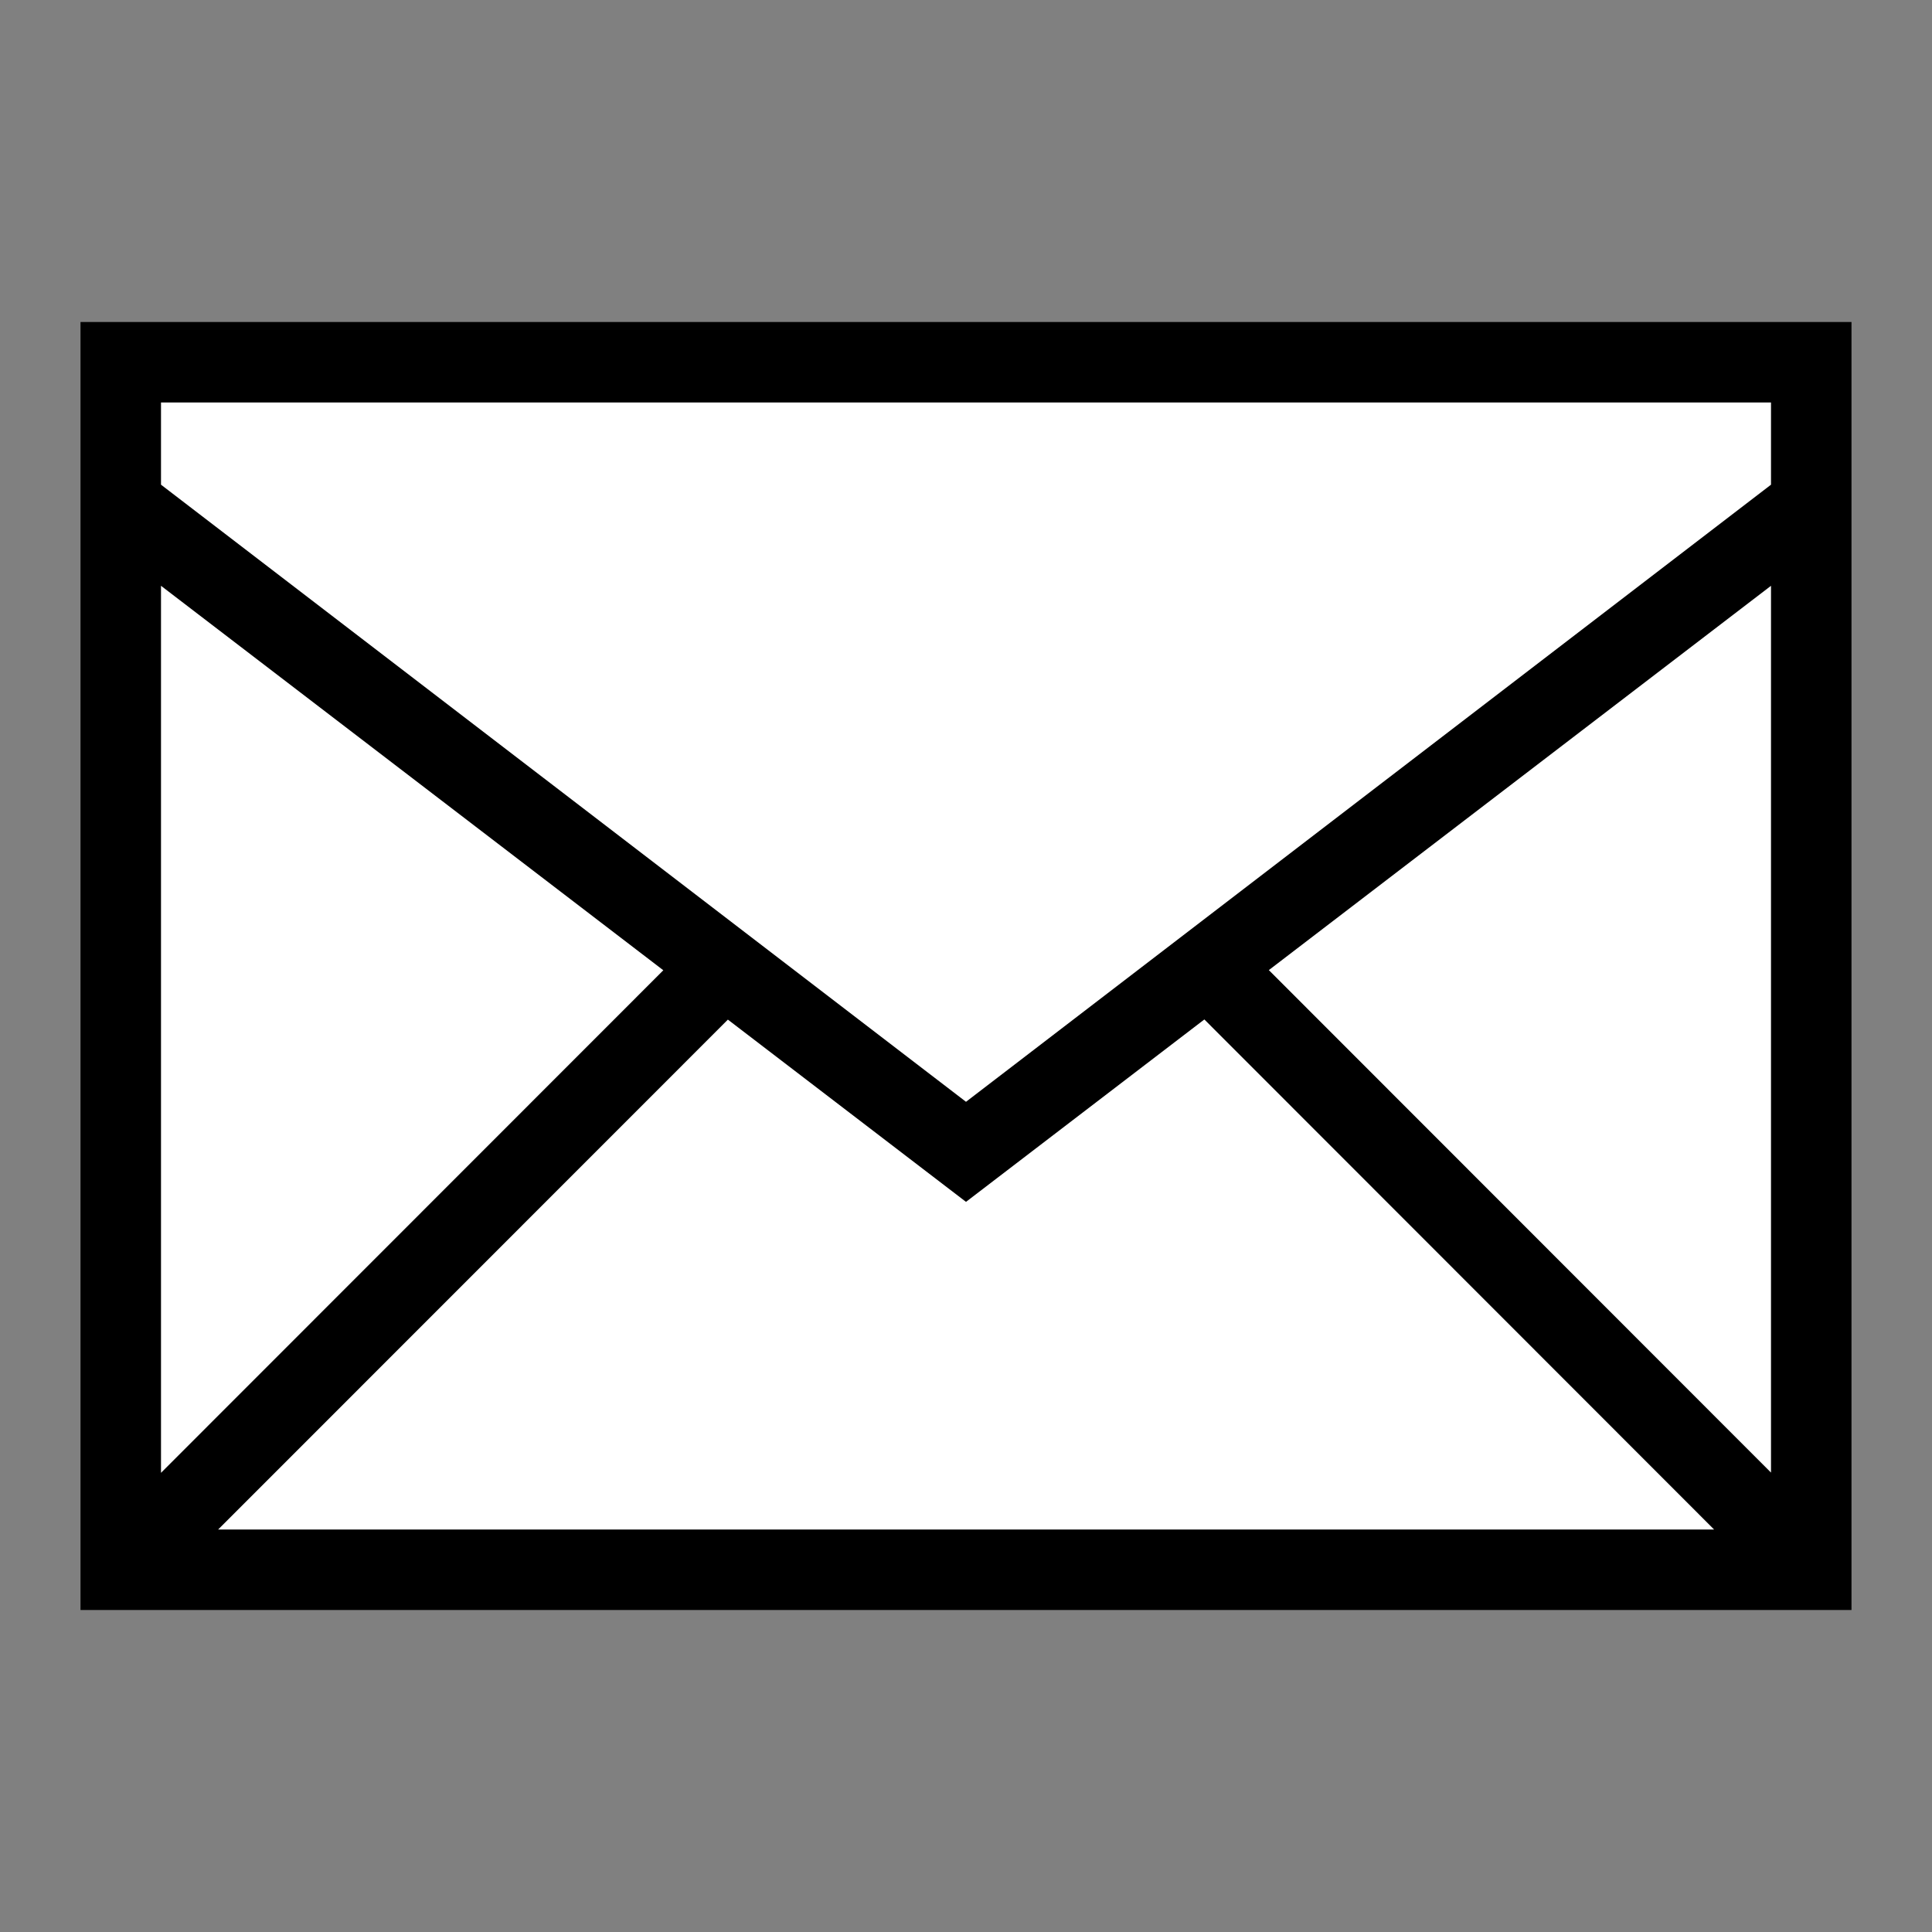
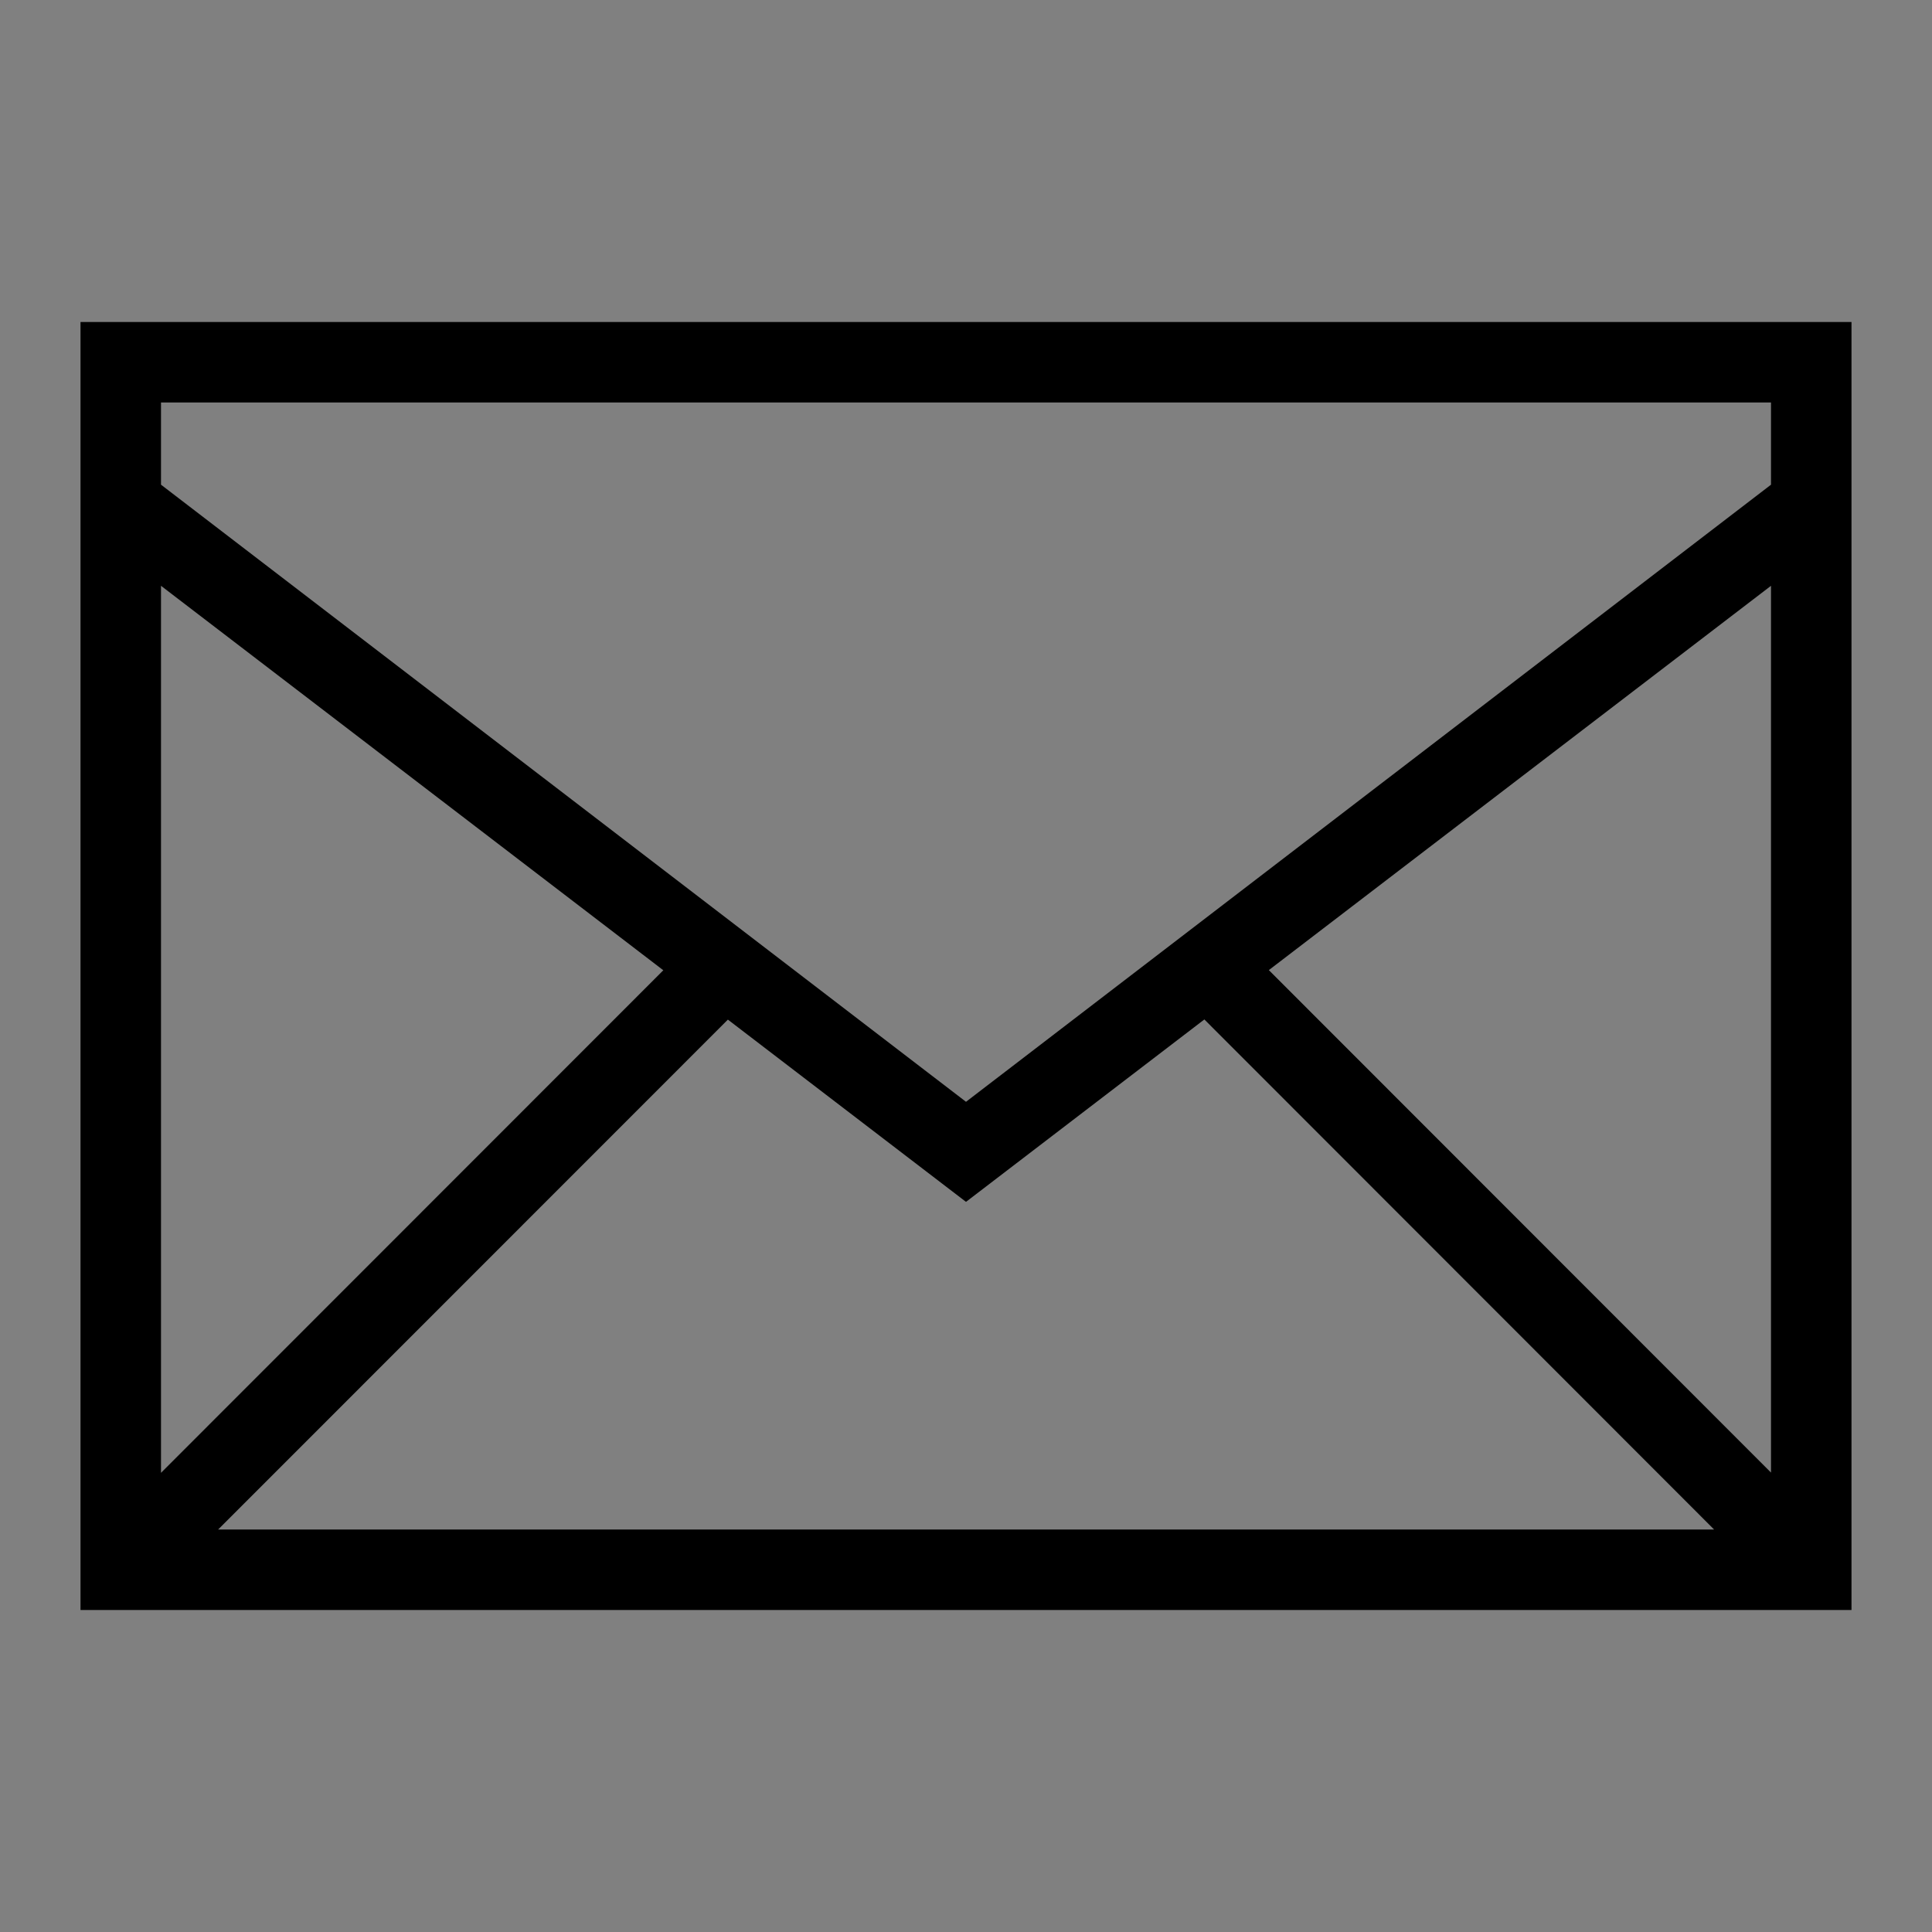
<svg xmlns="http://www.w3.org/2000/svg" xmlns:ns1="http://www.inkscape.org/namespaces/inkscape" xmlns:ns2="http://sodipodi.sourceforge.net/DTD/sodipodi-0.dtd" height="24px" version="1.1" viewBox="0 0 24 24" width="24px" id="svg2" ns1:version="0.48.4 r9939" ns2:docname="1456238763_common-email-envelope-mail-outline-stroke.svg">
  <rect x="0" y="0" width="24" height="24" fill="#808080" stroke="none" />
  <ns2:namedview pagecolor="#ffffff" bordercolor="#666666" borderopacity="1" objecttolerance="10" gridtolerance="10" guidetolerance="10" ns1:pageopacity="0" ns1:pageshadow="2" ns1:window-width="1855" ns1:window-height="1176" id="namedview14" showgrid="false" ns1:zoom="9.8333333" ns1:cx="-7.7288136" ns1:cy="12" ns1:window-x="65" ns1:window-y="24" ns1:window-maximized="1" ns1:current-layer="svg2" />
  <desc id="desc6" />
  <defs id="defs8" />
-   <rect style="fill:#ffffff;fill-opacity:1;fill-rule:evenodd;stroke:#ffffff;stroke-width:1px;stroke-linecap:butt;stroke-linejoin:miter;stroke-opacity:1" id="rect2993" width="19.932" height="13.831" x="1.932" y="4.78" />
  <g fill="none" fill-rule="evenodd" id="miu" stroke="none" stroke-width="1">
    <g id="Artboard-1" transform="translate(-215, -335)">
      <g id="slice" transform="translate(215, 119)" />
-       <path d="M237,341.021 L237,340 L217,340 L217,341.021 L227,348.687 L237,341.021 Z M237,342.277 L237,353.293 L230.762,347.051 L237,342.277 Z M236.293,354 L217.71,354 L224.042,347.666 L227,349.93 L229.961,347.664 L236.293,354 Z M217,353.296 L217,342.277 L223.24,347.053 L217,353.296 Z M216,339 L238,339 L238,355 L216,355 L216,339 Z" fill="#000000" id="common-email-envelope-mail-outline-stroke" />
+       <path d="M237,341.021 L237,340 L217,340 L217,341.021 L227,348.687 L237,341.021 Z M237,342.277 L237,353.293 L230.762,347.051 L237,342.277 Z M236.293,354 L217.71,354 L224.042,347.666 L227,349.93 L229.961,347.664 L236.293,354 Z M217,353.296 L217,342.277 L223.24,347.053 L217,353.296 Z M216,339 L238,339 L238,355 L216,355 Z" fill="#000000" id="common-email-envelope-mail-outline-stroke" />
    </g>
  </g>
</svg>